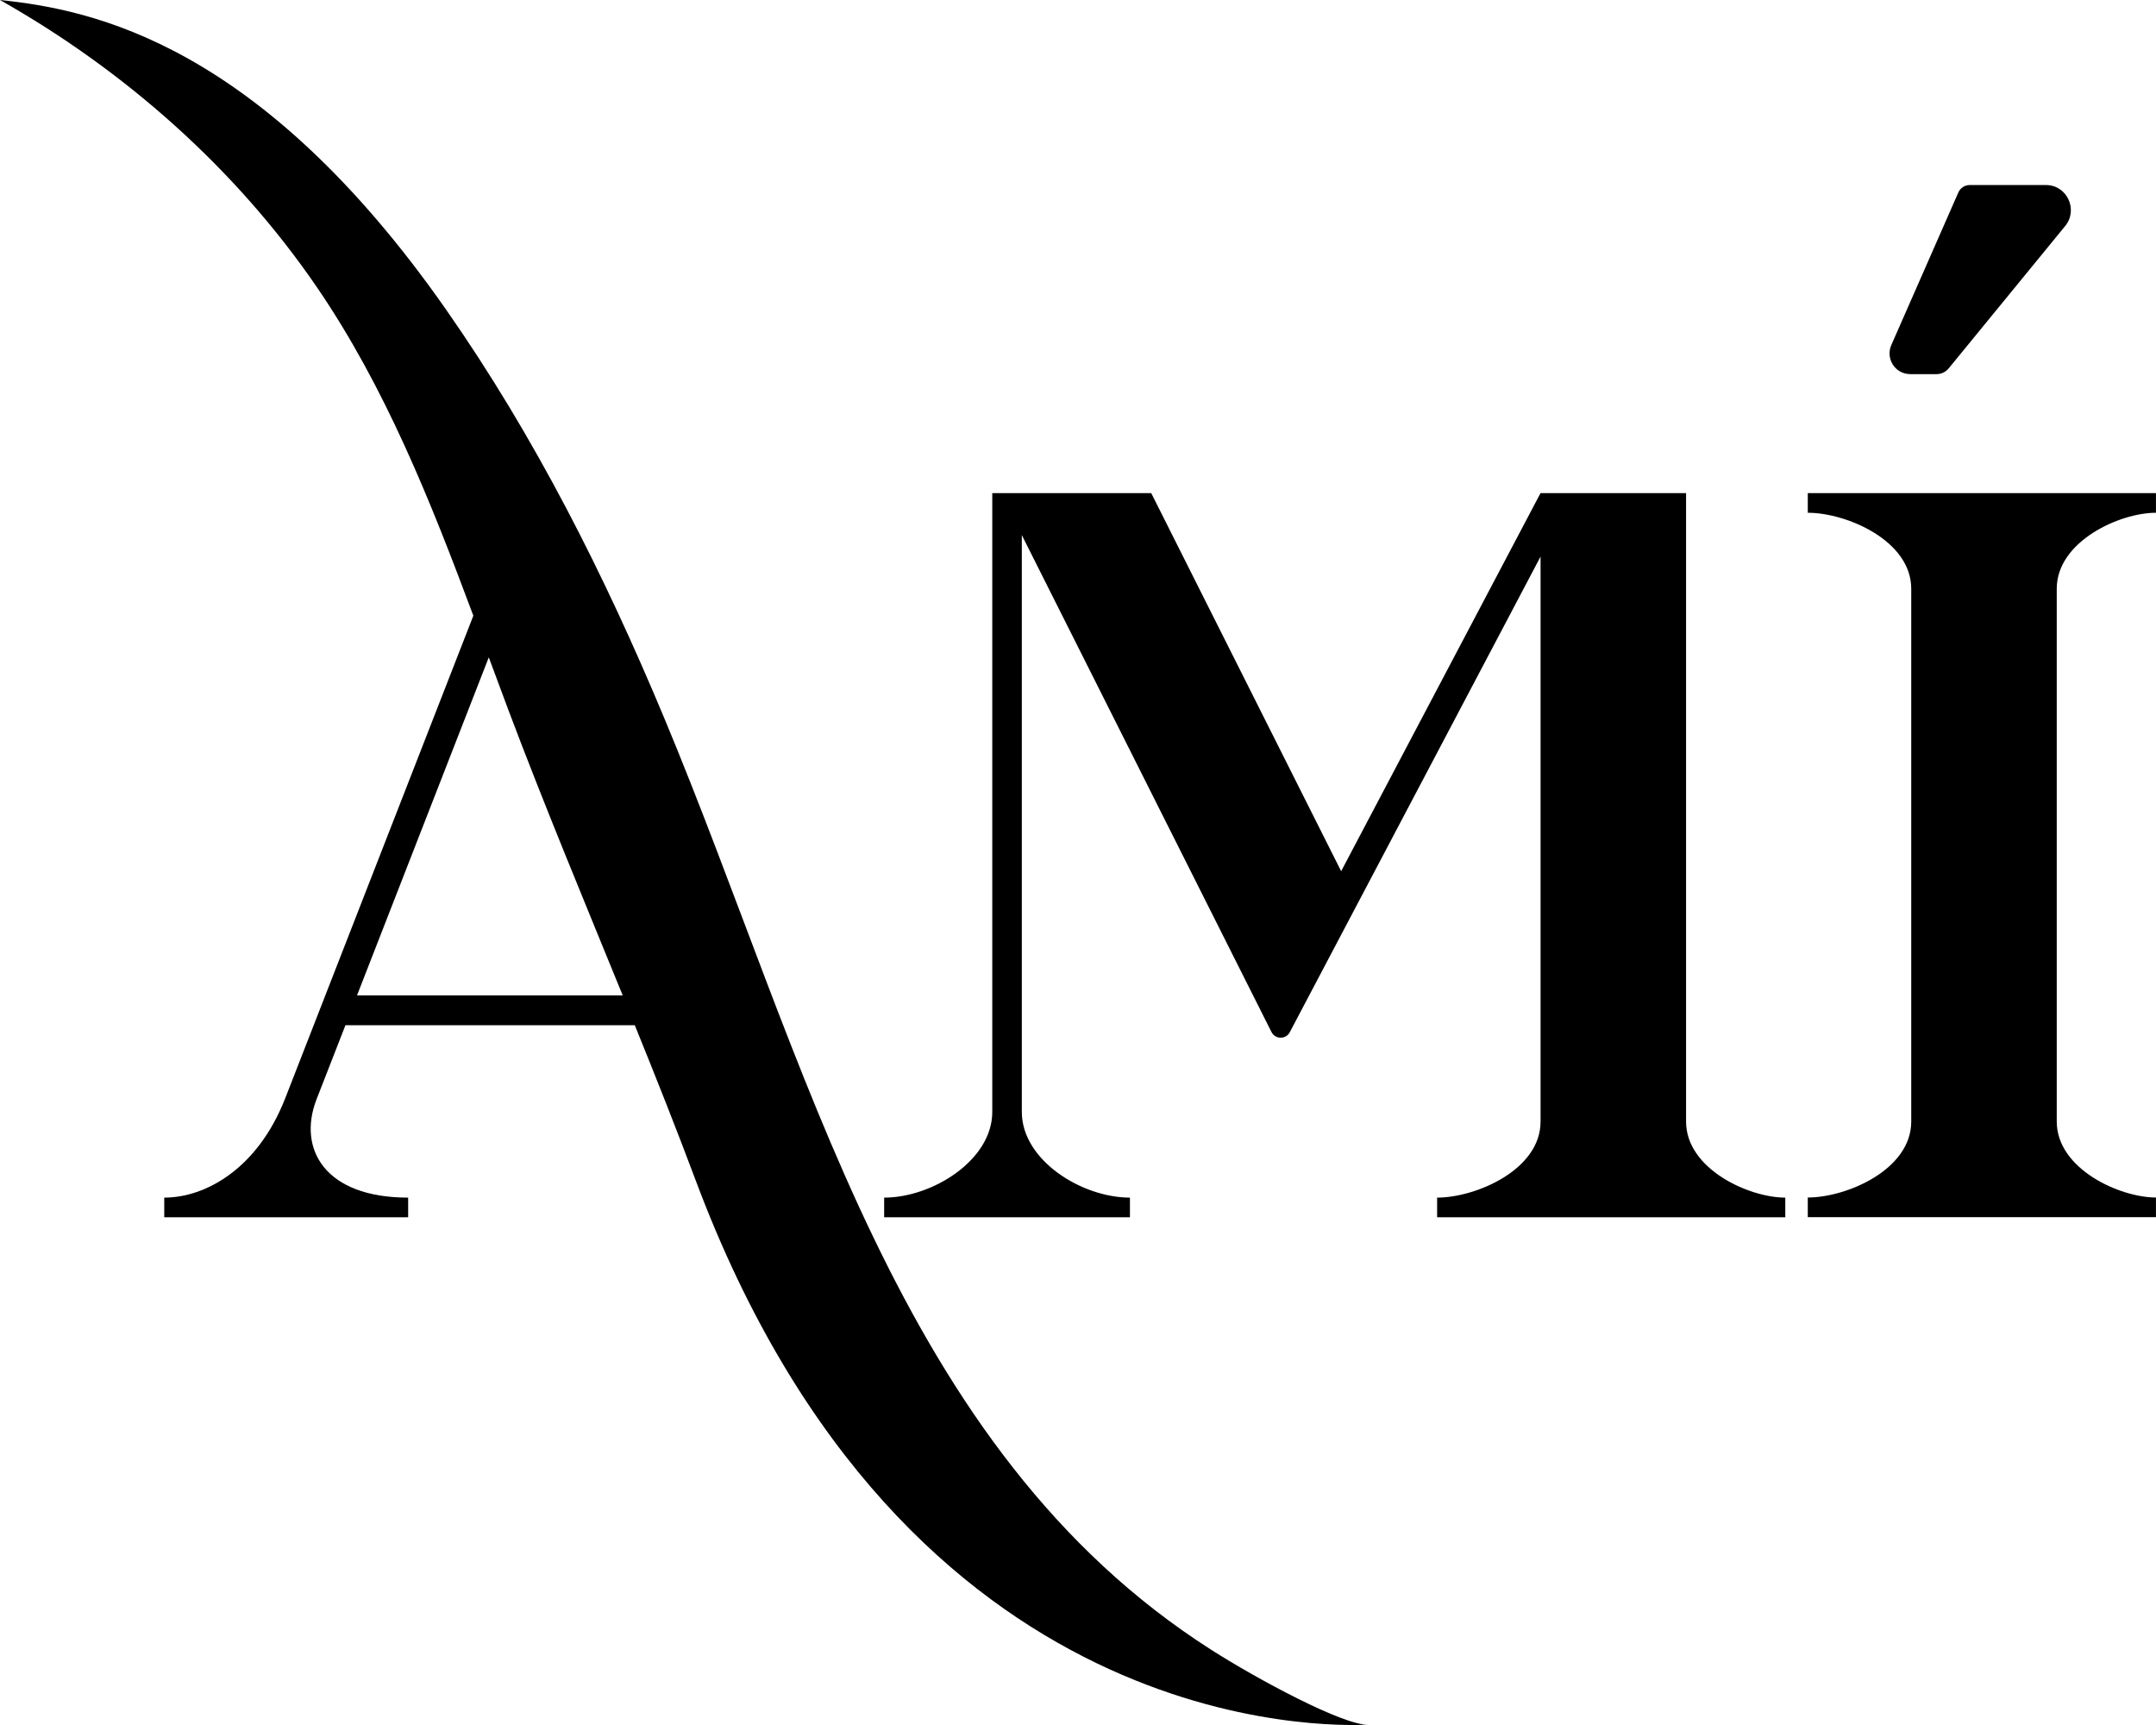
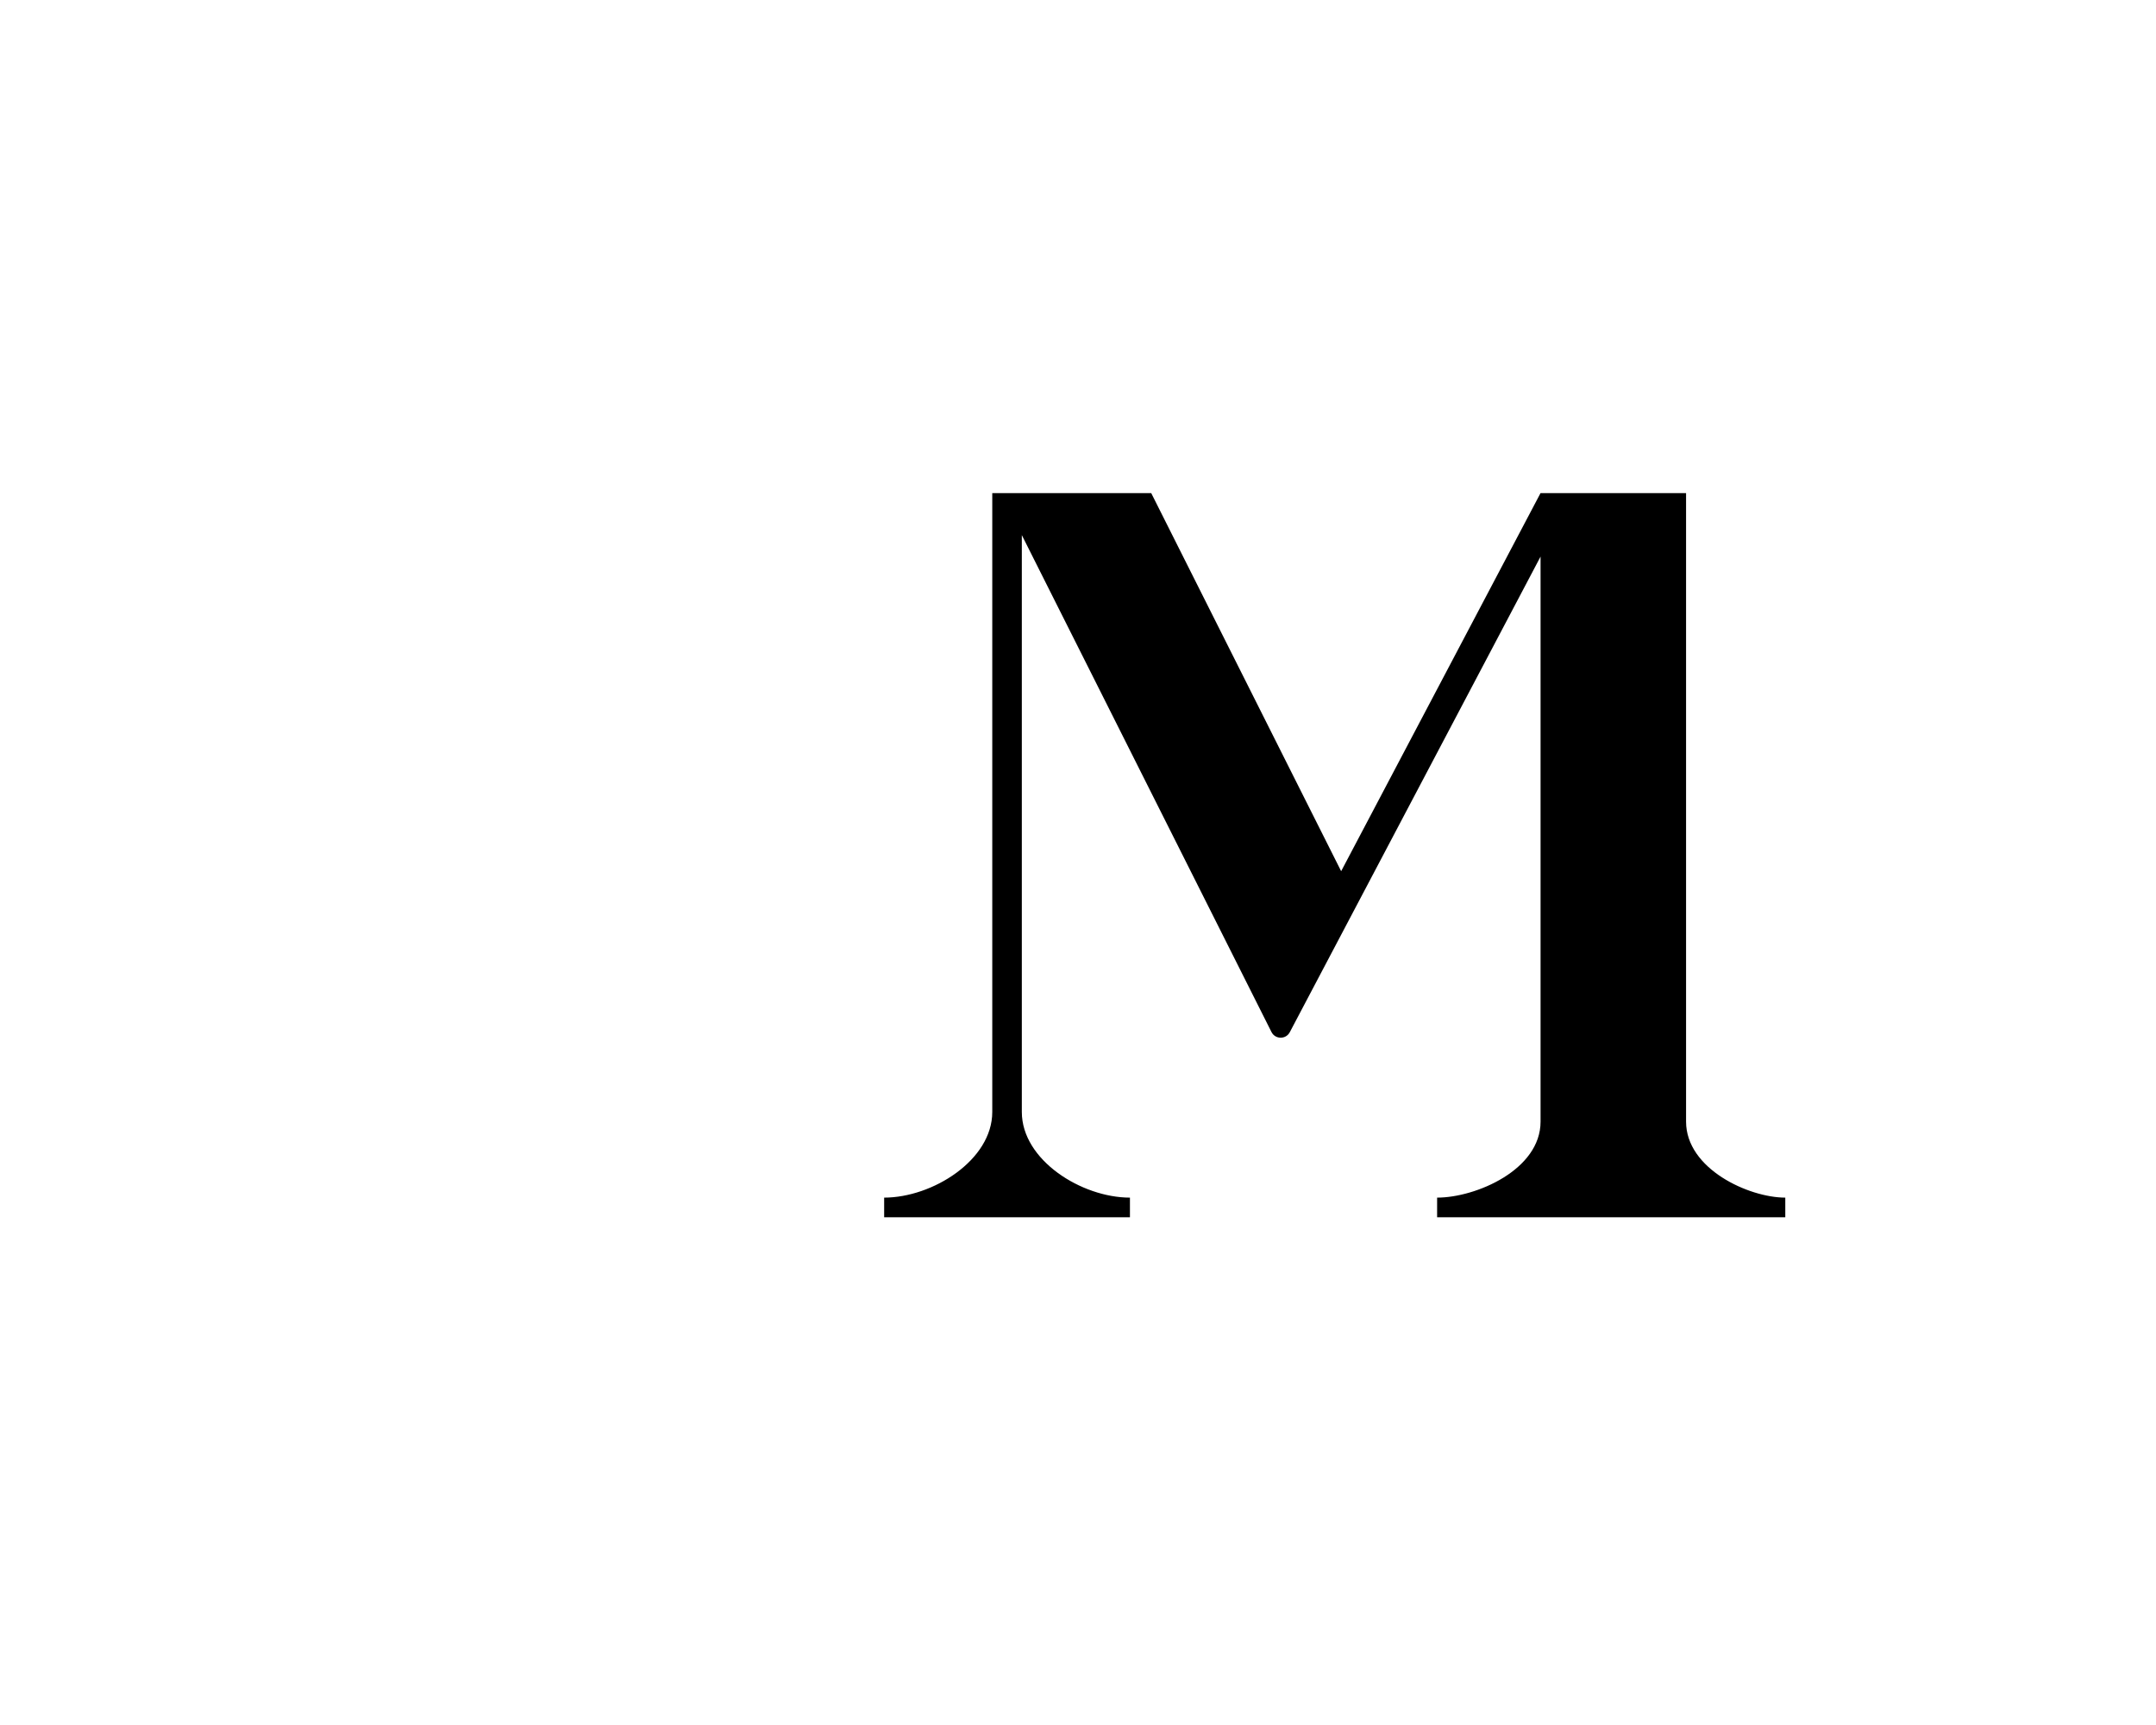
<svg xmlns="http://www.w3.org/2000/svg" width="55" height="44" viewBox="0 0 55 44" fill="none">
  <g clip-path="url(#clip0_61_2833)">
    <path d="M43.012 28.609V12.578H39.299L34.213 22.222L29.368 12.578H25.528H25.313V28.364C25.313 29.59 23.789 30.548 22.555 30.548V31.049H28.825V30.548C27.591 30.548 26.067 29.591 26.067 28.364V13.649L32.435 26.323C32.531 26.515 32.803 26.518 32.903 26.328L39.3 14.197V28.61C39.3 29.839 37.649 30.548 36.661 30.548V31.049H45.543V30.548C44.612 30.548 43.012 29.815 43.012 28.61V28.609Z" fill="black" />
-     <path d="M54.999 13.079V12.578H46.117V13.079C47.106 13.079 48.756 13.788 48.756 15.017V28.608C48.756 29.837 47.106 30.545 46.117 30.545V31.046H54.999V30.545C54.068 30.545 52.468 29.812 52.468 28.608V15.017C52.468 13.811 54.068 13.079 54.999 13.079Z" fill="black" />
-     <path d="M16.939 18.301C15.418 14.659 13.639 11.128 11.376 7.892C6.632 1.109 2.364 0.244 0 0C3.183 1.799 6.016 4.3 8.091 7.336C9.834 9.888 10.991 12.799 12.075 15.705L7.276 28.014C6.571 29.818 5.237 30.548 4.19 30.548V31.049H10.412V30.548C8.282 30.548 7.594 29.305 8.069 28.056L8.812 26.151H16.194C16.726 27.462 17.249 28.778 17.745 30.102C23.093 44.398 33.944 44.029 34.91 43.993C34.274 44.017 32.065 42.826 30.904 42.085C22.866 36.96 20.612 27.095 16.939 18.301ZM9.107 25.391L12.469 16.767C12.64 17.228 12.81 17.688 12.982 18.145C13.9 20.578 14.903 22.982 15.886 25.391H9.107Z" fill="black" />
-     <path d="M48.726 9.543H49.405C49.523 9.543 49.634 9.489 49.71 9.398L52.683 5.765C53.023 5.349 52.73 4.72 52.195 4.72H50.246C50.122 4.72 50.009 4.794 49.958 4.909L48.248 8.801C48.095 9.15 48.349 9.542 48.726 9.542V9.543Z" fill="black" />
  </g>
  <defs>
    <clipPath id="clip0_61_2833">
      <rect width="55" height="44" fill="white" />
    </clipPath>
  </defs>
</svg>